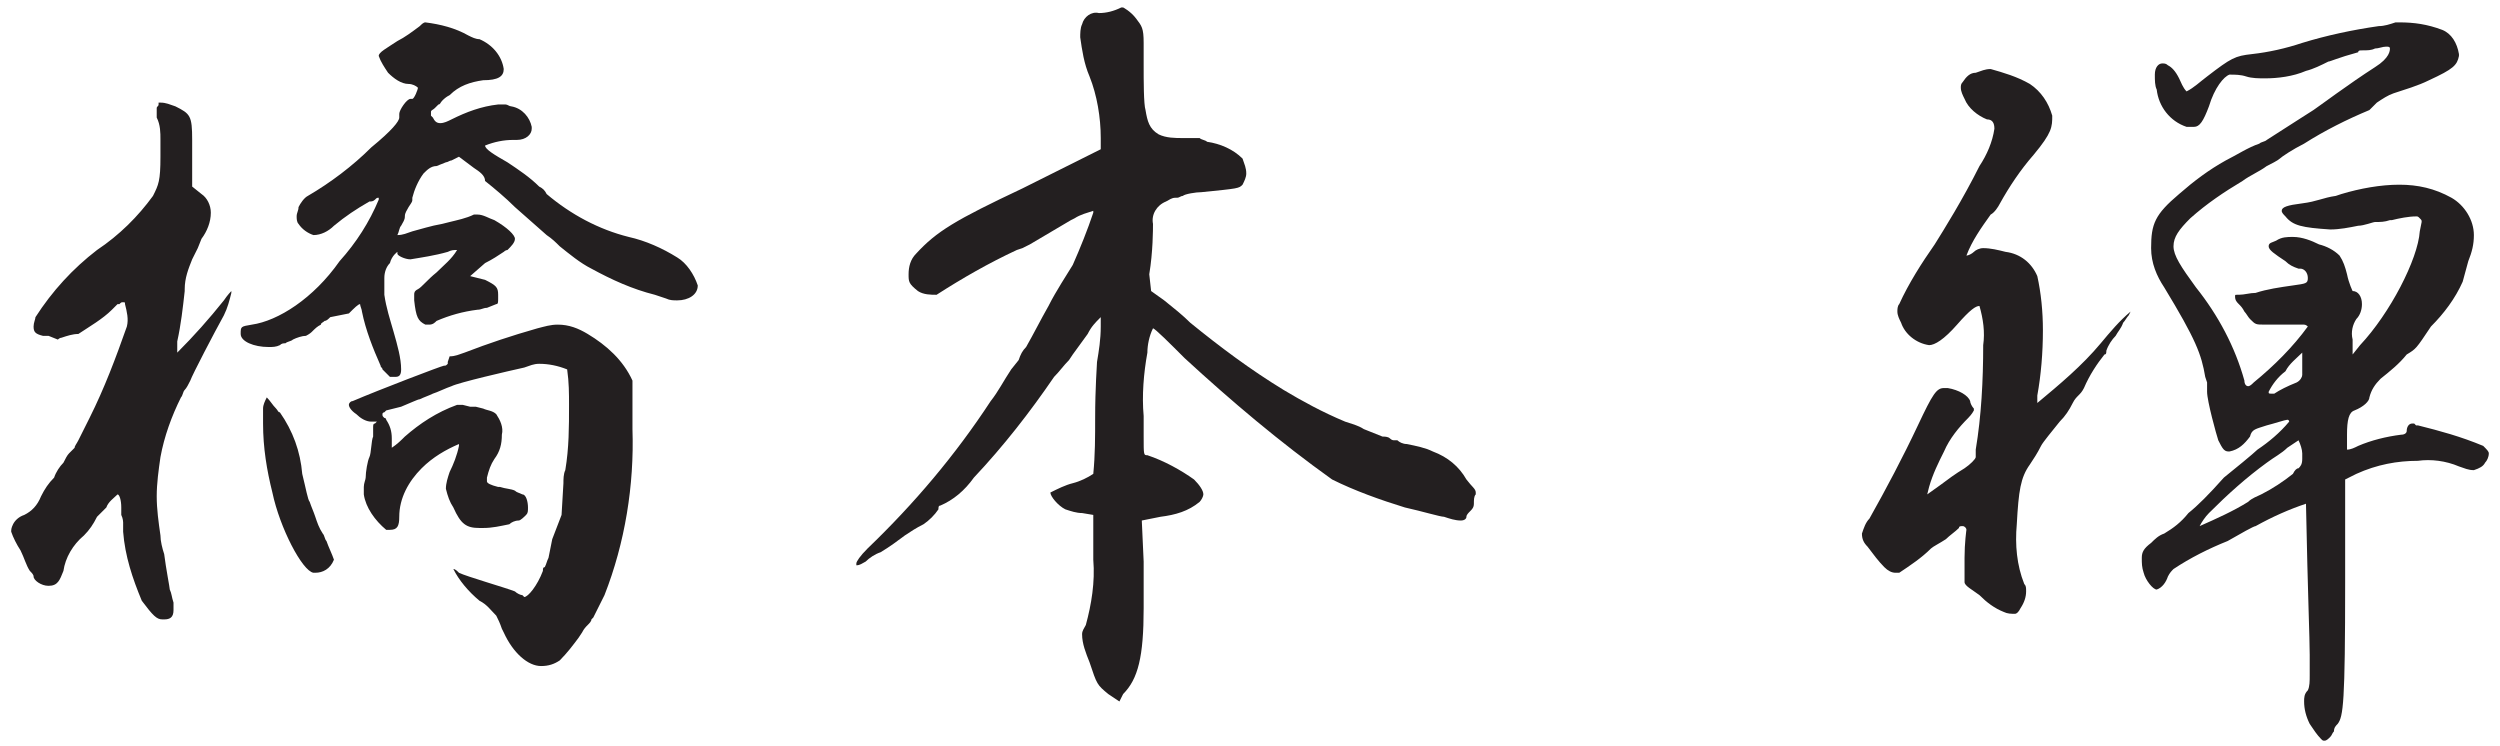
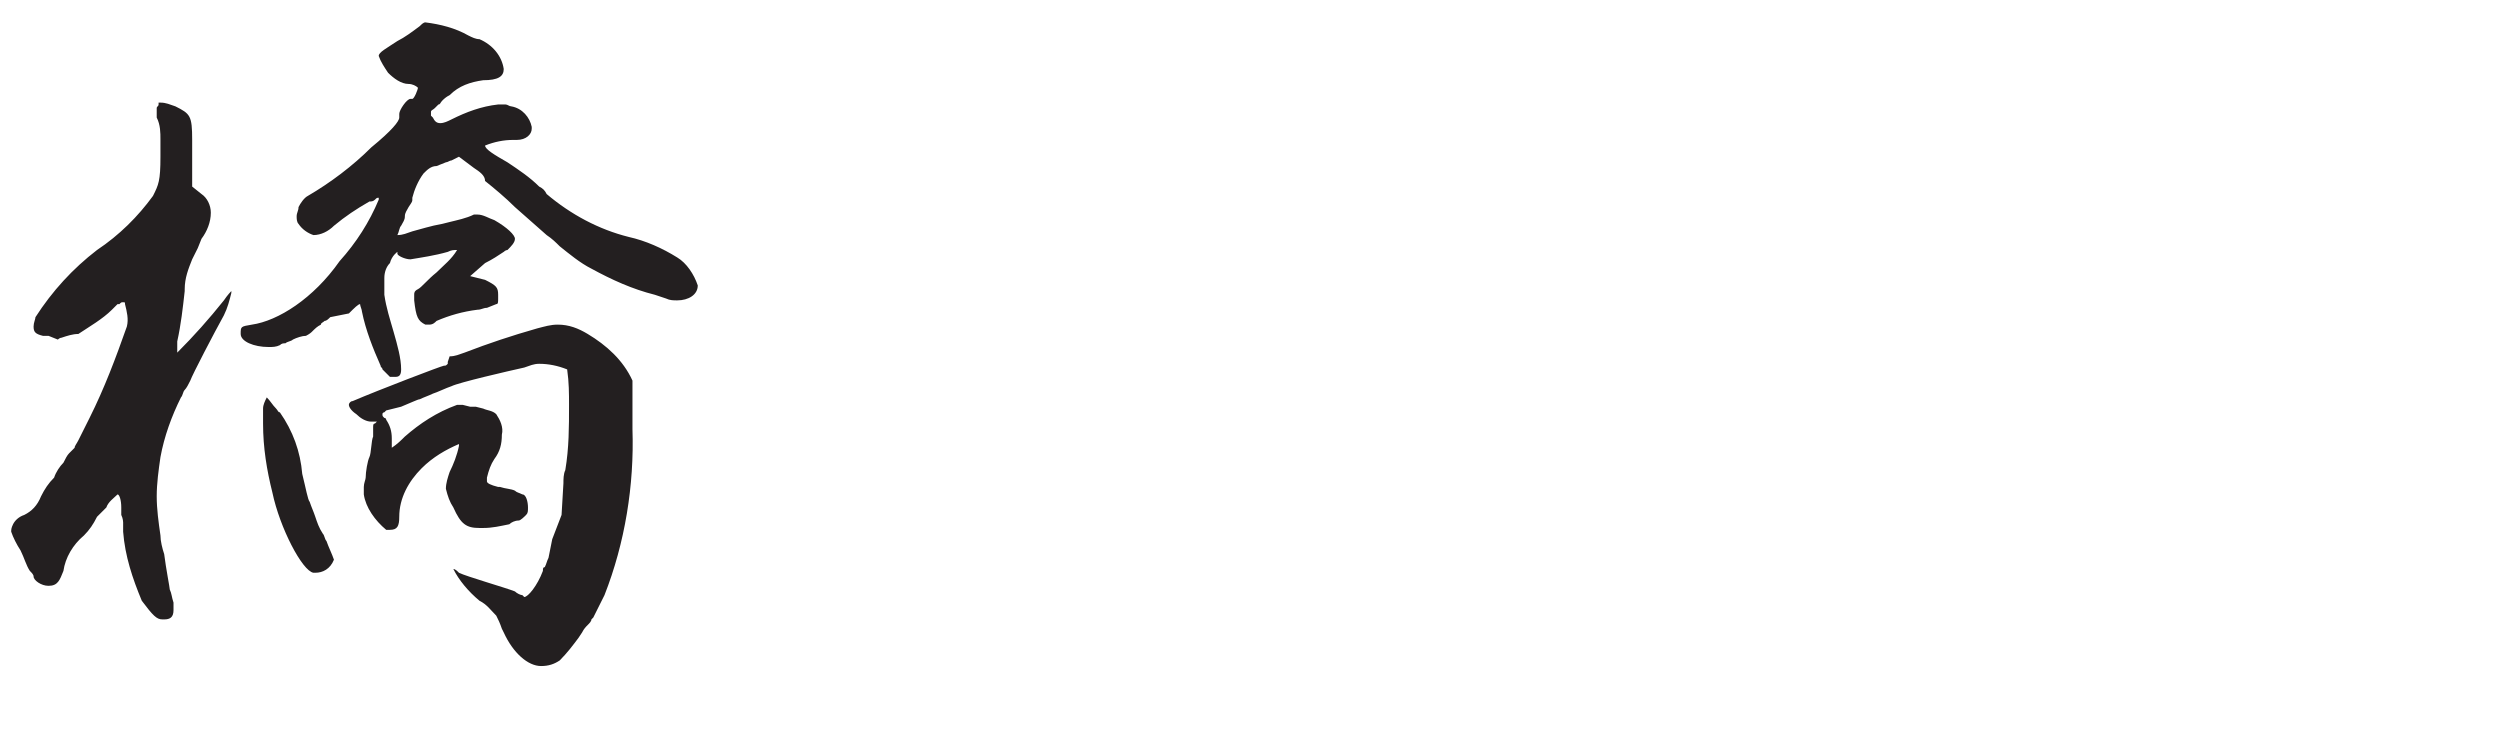
<svg xmlns="http://www.w3.org/2000/svg" enable-background="new 0 0 134 40" height="40" viewBox="0 0 134 40" width="134">
  <g fill="#231f20">
    <path d="m8.4 6.3c0-.1 0-.2 0-.3s0-.1 0-.2.1-.1.1-.2c0 0 0 0 0-.1h.1c.3 0 .5.1.8.2.8.4.9.5.9 1.8v.8 1.7l.5.4c.3.2.5.6.5 1 0 .5-.2 1-.5 1.4l-.2.5c-.1.2-.2.4-.3.6-.2.5-.4 1-.4 1.6v.1c-.1.9-.2 1.8-.4 2.7v.4.2c.9-.9 1.7-1.8 2.5-2.8.2-.3.4-.5.4-.5s0 0 0 .1c-.1.4-.2.8-.4 1.2-.5.9-1.7 3.2-1.8 3.5-.1.2-.2.4-.3.5s-.1.3-.2.4c-.5 1-.9 2.1-1.1 3.2-.1.7-.2 1.4-.2 2.1s.1 1.4.2 2.1c0 .3.1.7.2 1 .1.8.3 1.8.3 1.9.1.2.1.4.2.7v.4c0 .4-.2.5-.5.5h-.1c-.3 0-.5-.2-1.1-1-.5-1.2-.9-2.4-1-3.7v-.2c0-.1 0-.1 0-.2v-.2.1s0-.2-.1-.4c0-.1 0-.2 0-.4 0-.4-.1-.7-.2-.7-.2.2-.5.4-.6.7-.1.1-.3.3-.5.5-.2.4-.4.7-.7 1-.6.5-1 1.2-1.1 1.9-.2.5-.3.8-.8.8-.4 0-.8-.3-.8-.5 0-.1-.1-.2-.2-.3-.2-.3-.3-.7-.5-1.1-.2-.3-.4-.7-.5-1 0-.1 0-.2.1-.4s.3-.4.6-.5c.4-.2.7-.5.9-1 .2-.4.4-.7.7-1 .1-.3.3-.6.5-.8.1-.2.2-.4.3-.5l.3-.3c0-.1.1-.2.2-.4l.6-1.2c.8-1.6 1.4-3.2 2-4.9.1-.4 0-.8-.1-1.2 0-.1 0-.1-.1-.1s-.1 0-.2.1h-.1c-.1.1-.2.2-.3.3-.5.5-1.2.9-1.8 1.3-.3 0-.6.1-.9.2-.1 0-.2.1-.2.1l-.5-.2c-.1 0-.2 0-.3 0-.4-.1-.5-.2-.5-.5 0-.2.1-.4.1-.5.9-1.4 2-2.6 3.3-3.6 1.2-.8 2.2-1.8 3-2.9.3-.6.4-.8.4-2.1v-.9c0-.4 0-.8-.2-1.2zm12.4-2.4c-.2-.3-.4-.6-.5-.9 0-.2.4-.4 1-.8.4-.2.8-.5 1.2-.8.1-.1.2-.2.3-.2.8.1 1.6.3 2.3.7.2.1.4.2.6.2.7.3 1.2.9 1.3 1.6 0 .4-.3.6-1.1.6-.7.1-1.3.3-1.8.8-.2.1-.3.2-.4.3s-.1.2-.2.2l-.2.2c-.1.1-.2.1-.2.2v.2s.1.1.1.1c.1.2.2.3.4.3s.4-.1.6-.2c.8-.4 1.6-.7 2.5-.8h.1.3c.1 0 .2.1.3.1.6.1 1 .6 1.1 1.1v.1c0 .3-.3.6-.8.6h-.2c-.5 0-1 .1-1.5.3 0 .2.5.5 1.2.9.6.4 1.2.8 1.7 1.3.2.1.3.2.4.4 1.3 1.1 2.8 1.9 4.4 2.3.9.2 1.8.6 2.6 1.1.5.3.9.9 1.1 1.5 0 .5-.5.8-1.1.8-.2 0-.4 0-.6-.1l-.6-.2c-1.2-.3-2.3-.8-3.4-1.4-.6-.3-1.2-.8-1.7-1.2-.2-.2-.4-.4-.7-.6l-1.7-1.5c-.5-.5-1.1-1-1.6-1.4 0-.3-.3-.5-.6-.7l-.8-.6-.4.2c-.1 0-.2.1-.3.1l-.5.2c-.3 0-.5.2-.7.4-.3.4-.5.9-.6 1.3v.1c0 .1 0 .1-.2.4-.1.2-.2.3-.2.5 0 .2-.1.3-.2.5-.1.1-.1.3-.2.5.3 0 .5-.1.8-.2.4-.1 1-.3 1.6-.4l.4-.1c.4-.1.9-.2 1.3-.4h.2c.3 0 .6.2.9.3.7.4 1.1.8 1.1 1s-.2.4-.4.6c0 0-.1 0-.2.1-.3.2-.6.4-1 .6l-.8.7.8.2c.6.3.7.4.7.8v.2c0 .2 0 .3-.1.3l-.5.2c-.2 0-.3.1-.5.1-.8.1-1.5.3-2.2.6-.1.1-.2.2-.4.2-.1 0-.2 0-.2 0-.4-.2-.5-.4-.6-1.3v-.1-.2c0-.1 0-.2.2-.3s.5-.5 1-.9c.4-.4.8-.7 1.1-1.2-.2 0-.3 0-.5.1-.7.2-1.4.3-2 .4-.3 0-.7-.2-.7-.3s0-.1 0-.1-.3.2-.4.6c-.2.2-.3.5-.3.8v.3.3.3c.1.7.3 1.3.5 2s.4 1.4.4 2c0 .3-.1.4-.3.4-.1 0-.2 0-.3 0-.1-.1-.3-.3-.4-.4 0-.1-.1-.1-.1-.2-.4-.9-.8-1.9-1-2.9 0-.1-.1-.3-.1-.4-.1 0-.3.2-.6.5l-1 .2c-.1.1-.2.2-.3.2-.1.1-.2.1-.2.2-.2.1-.3.2-.5.4 0 0-.1.1-.3.2-.2 0-.5.1-.7.2-.1.1-.3.1-.4.2-.1 0-.2 0-.3.1-.2.1-.4.1-.6.1-.8 0-1.5-.3-1.5-.7s0-.4.6-.5c1.4-.2 3.3-1.4 4.7-3.4.9-1 1.6-2.1 2.1-3.3v-.1c-.1 0-.1 0-.2.1s-.2.1-.3.1c-.7.4-1.3.8-1.9 1.3-.3.3-.7.5-1.1.5-.3-.1-.6-.3-.8-.6-.1-.1-.1-.3-.1-.4 0-.2.1-.3.1-.5.1-.2.3-.5.5-.6 1.2-.7 2.4-1.6 3.4-2.6 1.1-.9 1.5-1.4 1.5-1.6v-.2c0-.2.4-.8.6-.8h.1c.1 0 .3-.5.3-.6-.1-.1-.3-.2-.5-.2-.4 0-.8-.3-1.1-.6zm-3.9 26.8h-.1c-.6-.1-1.8-2.4-2.2-4.3-.3-1.2-.5-2.4-.5-3.7 0-.3 0-.5 0-.8 0-.2.1-.4.2-.6.2.2.3.4.5.6.1.1.1.2.2.2.7 1 1.1 2.1 1.2 3.3.2.8.3 1.4.4 1.5.1.3.2.5.3.8s.2.6.4.9c.1.1.1.3.2.4.1.3.3.7.4 1-.2.5-.6.7-1 .7zm7.2-11.6c.3 0 .5-.1.8-.2 1.3-.5 2.5-.9 3.9-1.3.4-.1.7-.2 1.1-.2.6 0 1.1.2 1.6.5 1 .6 1.9 1.4 2.4 2.5v2.6c.1 3-.4 6.1-1.5 8.9-.2.4-.4.8-.6 1.2 0 0-.1.1-.1.1 0 .1-.1.2-.2.3s-.2.2-.3.4l-.2.3c-.3.4-.6.8-1 1.2-.3.2-.6.3-1 .3-.7 0-1.5-.7-2-1.8l-.1-.2c-.1-.3-.2-.5-.3-.7-.3-.3-.5-.6-.9-.8-.6-.5-1.1-1.1-1.4-1.7.1 0 .2.1.3.2.4.2 2.5.8 3 1 .1.1.3.2.4.2l.1.1c.2 0 .7-.6 1-1.4 0-.1 0-.2.1-.2.1-.2.1-.3.2-.5l.2-1 .5-1.3.1-1.7c0-.2 0-.5.1-.7.2-1.2.2-2.3.2-3.5 0-.6 0-1.2-.1-1.9-.5-.2-1-.3-1.5-.3-.3 0-.5.1-.8.2-.9.2-3.5.8-3.9 1-.3.1-.7.3-1 .4-.2.1-.5.2-.7.3-.1 0-.5.2-1 .4l-.8.2s-.1.1-.1.1-.1 0-.1.1 0 .1.1.2c0 0 .1 0 .1.1.2.3.3.6.3 1v.5c.3-.2.5-.4.7-.6.8-.7 1.7-1.3 2.8-1.7h.3l.4.1h.2.1l.4.1c.2.1.5.1.7.3.2.3.4.7.3 1.1 0 .5-.1.9-.4 1.3-.2.3-.3.6-.4 1v.2c0 .1.2.2.6.3h.1c.3.1.6.1.8.2.1.1.2.1.4.2.2 0 .3.4.3.7 0 .2 0 .3-.1.4s-.3.3-.4.3c-.2 0-.4.1-.5.2-.5.1-.9.2-1.4.2h-.2c-.7 0-1-.2-1.4-1.1-.2-.3-.3-.6-.4-1 0-.3.1-.6.2-.9.2-.4.4-.9.5-1.4v-.1c-.7.3-1.4.7-2 1.3-.7.7-1.2 1.6-1.2 2.6 0 .5-.1.7-.5.7h-.2c-.6-.5-1.1-1.2-1.2-1.9 0-.1 0-.2 0-.4s.1-.4.1-.5c0-.3.1-.9.2-1.1s.1-.9.2-1.1c0-.1 0-.3 0-.4v-.1c0-.1 0-.2.1-.2 0 0 .1-.1.1-.1s-.1 0-.3 0c-.3 0-.6-.2-.8-.4-.3-.2-.4-.4-.4-.5s.1-.2.2-.2c1.4-.6 4.8-1.9 4.9-1.9s.1 0 .2-.1v-.1z" />
-     <path d="m57.9 2c0-.2 0-.5.1-.7.1-.4.5-.7.9-.6.4 0 .8-.1 1.2-.3h.1s.4.2.7.6.4.5.4 1.3v1.2c0 .8 0 2.1.1 2.4.1.6.2 1 .7 1.3.4.2.9.2 1.3.2h.9c.1.1.3.1.4.2.7.1 1.4.4 1.9.9.1.3.2.5.2.8 0 .2-.1.4-.2.6-.2.2-.2.2-2.2.4-.3 0-.9.1-1 .2-.1 0-.2.1-.3.1h-.1c-.2 0-.3.1-.5.2-.5.2-.8.7-.7 1.2 0 .3 0 1.5-.2 2.7l.1.9.7.5c.5.4 1 .8 1.4 1.2 1.6 1.3 3.2 2.5 5 3.6 1 .6 2.1 1.2 3.3 1.7.3.1.7.2 1 .4.5.2 1 .4 1 .4.1 0 .3 0 .4.1s.2.1.2.1h.2c.1.1.3.2.5.2.5.1 1 .2 1.4.4.8.3 1.4.8 1.8 1.5.3.4.5.5.5.7v.1c-.1.1-.1.3-.1.5s-.1.3-.2.4-.2.2-.2.3-.1.2-.3.2c-.3 0-.6-.1-.9-.2-.2 0-1.2-.3-2.1-.5-1.3-.4-2.7-.9-3.9-1.5-2.8-2-5.4-4.2-7.9-6.5-.8-.8-1.6-1.6-1.7-1.6-.2.4-.3.9-.3 1.3-.2 1.1-.3 2.3-.2 3.4v1.1c0 1 0 1 .2 1 .9.3 1.8.8 2.5 1.3.3.3.5.6.5.8 0 .1-.1.3-.2.4-.6.5-1.3.7-2.1.8l-1 .2.1 2.2v2.5c0 2.6-.3 3.8-1.1 4.6l-.2.4-.6-.4c-.6-.5-.6-.5-1-1.7-.2-.5-.4-1-.4-1.5 0-.2.1-.3.2-.5.3-1.1.5-2.3.4-3.5v-2.4l-.6-.1c-.3 0-.6-.1-.9-.2-.4-.2-.8-.7-.8-.9.4-.2.8-.4 1.2-.5s.8-.3 1.1-.5c.1-1 .1-2 .1-3 0-1.6.1-2.9.1-3 .1-.6.2-1.2.2-1.9 0-.3 0-.5 0-.5-.3.3-.5.5-.7.9l-.8 1.1-.2.3c-.3.3-.5.6-.8.9-1.3 1.9-2.7 3.7-4.3 5.4-.5.7-1.1 1.2-1.8 1.5-.1 0-.1.1-.1.2-.2.3-.5.6-.8.8-.4.2-.7.4-1 .6-.4.3-.8.6-1.3.9-.3.1-.6.3-.8.5-.2.1-.3.2-.5.2 0 0 0 0 0-.1s.2-.4.6-.8c2.5-2.4 4.7-5 6.6-7.9.4-.5.7-1.1 1.1-1.7l.4-.5c.1-.3.2-.5.4-.7.4-.7.8-1.5 1.2-2.2.4-.8 1-1.7 1.3-2.2.4-.9.8-1.9 1.1-2.8v-.1c-.3.1-.7.2-1 .4l-.2.1-2.2 1.3-.4.2-.3.1c-1.5.7-2.9 1.5-4.3 2.4-.3 0-.7 0-1-.2-.5-.4-.5-.5-.5-.9s.1-.8.4-1.1c1.1-1.2 2.1-1.8 5.7-3.5l4.2-2.1v-.6c0-1.1-.2-2.3-.6-3.3-.3-.7-.4-1.4-.5-2.1z" />
-     <path d="m105.2 4.4c.2-.3.4-.5.7-.5.3-.1.5-.2.8-.2.7.2 1.4.4 2.1.8.6.4 1 1 1.2 1.7 0 .6 0 .9-1 2.1-.7.8-1.3 1.7-1.8 2.6-.1.2-.3.5-.5.6-.5.7-1 1.4-1.3 2.2.1 0 .3-.1.4-.2s.3-.2.5-.2c.4 0 .8.1 1.2.2.8.1 1.4.6 1.7 1.3.2.9.3 1.9.3 2.9 0 1.2-.1 2.4-.3 3.5v.2.2c1.2-1 2.4-2 3.4-3.2.5-.6 1-1.2 1.6-1.7l-.1.2c-.1.1-.2.3-.3.4-.1.3-.3.5-.4.7-.2.2-.4.5-.5.8 0 .1 0 .2-.1.2-.4.5-.8 1.1-1.1 1.8-.1.2-.2.3-.3.4s-.2.2-.3.4c-.2.4-.4.7-.7 1-.4.5-.9 1.1-1 1.3-.2.4-.4.7-.6 1-.5.7-.6 1.4-.7 3.2-.1 1.1 0 2.2.4 3.2.1.1.1.2.1.4 0 .3-.1.6-.3.9-.1.2-.2.3-.3.3-.2 0-.4 0-.6-.1-.5-.2-.9-.5-1.3-.9-.4-.3-.8-.5-.8-.7 0 0 0-.2 0-.4s0-.7 0-.9c0-.8.1-1.5.1-1.5 0-.1-.1-.2-.2-.2-.1 0-.2 0-.2.1-.2.2-.5.4-.7.6-.3.2-.7.4-.8.5-.5.5-1.1.9-1.7 1.3-.1 0-.1 0-.2 0-.2 0-.4-.1-.6-.3-.3-.3-.6-.7-.9-1.1-.2-.2-.3-.4-.3-.7.1-.3.2-.6.4-.8.9-1.6 1.8-3.3 2.6-5s1-2 1.4-2h.2c.6.1 1.1.4 1.2.7 0 .1.1.3.2.4v.1s-.1.2-.3.4c-.5.5-1 1.1-1.3 1.8-.3.6-.6 1.2-.8 1.9l-.1.4.7-.5c.4-.3.8-.6 1.3-.9.3-.2.6-.5.6-.6v-.4c.3-1.8.4-3.7.4-5.6.1-.7 0-1.4-.2-2.1-.2 0-.5.2-1.2 1s-1.2 1.1-1.5 1.1c-.7-.1-1.3-.6-1.5-1.2-.1-.2-.2-.4-.2-.6 0-.1 0-.3.1-.4.5-1.1 1.2-2.2 1.9-3.2.5-.8 1.5-2.4 2.4-4.2.4-.6.7-1.3.8-2 0-.3-.1-.5-.4-.5-.5-.2-1-.6-1.2-1.1-.1-.2-.2-.4-.2-.6 0-.1 0-.2.1-.3zm15.4 19c-.3.4-.6.7-1.1.8-.1 0-.2 0-.3-.1s-.2-.3-.3-.5c-.1-.3-.6-2.1-.6-2.6 0-.2 0-.3 0-.5l-.1-.3c-.2-1.2-.5-2-2.2-4.8-.4-.6-.7-1.3-.7-2.1 0-1.3.2-1.8 1.5-2.9.8-.7 1.6-1.3 2.5-1.8.6-.3 1.2-.7 1.8-.9.1-.1.3-.1.4-.2 1.7-1.1 2.2-1.4 2.5-1.6s1.9-1.4 3.3-2.3c.8-.5.8-.9.8-1s-.1-.1-.2-.1c-.2 0-.4.1-.6.1-.2.1-.4.1-.7.1-.1 0-.2 0-.2.1-1.1.3-1.5.5-1.6.5-.4.2-.8.4-1.2.5-.7.3-1.5.4-2.2.4-.3 0-.7 0-1-.1s-.6-.1-.9-.1c-.3.1-.8.7-1.1 1.7-.3.8-.5 1.1-.8 1.1-.1 0-.2 0-.4 0-.9-.3-1.5-1.1-1.6-2-.1-.2-.1-.5-.1-.8 0-.4.2-.6.4-.6.1 0 .2 0 .3.1.2.1.4.3.6.7.1.2.2.5.4.7.4-.2.7-.5 1.1-.8 1.3-1 1.5-1.1 2.4-1.2s1.8-.3 2.7-.6c1.3-.4 2.7-.7 4.1-.9.3 0 .6-.1.9-.2h.2c.8 0 1.5.1 2.3.4.5.2.8.7.9 1.3v.1c-.1.5-.3.7-1.6 1.3-.6.3-1.3.5-1.9.7-.3.1-.6.3-.9.5l-.4.4c-1.2.5-2.4 1.1-3.5 1.8-.6.3-1.2.7-1.3.8s-.5.3-.7.4c-.4.3-.9.5-1.3.8-1 .6-1.9 1.2-2.8 2-.6.6-.9 1-.9 1.5s.4 1.1 1.2 2.2c1.2 1.5 2.1 3.2 2.6 5 0 .2.1.3.2.3s.2-.1.3-.2c1.1-.9 2.1-1.9 2.9-3 0 0-.1-.1-.2-.1h-.3c-.3 0-1 0-1.5 0h-.3c-.5 0-.5 0-.8-.3-.1-.1-.2-.3-.3-.4-.1-.2-.2-.3-.3-.4s-.2-.2-.2-.4c0-.1 0-.1.1-.1h.1c.3 0 .6-.1.9-.1.6-.2 1.3-.3 2-.4s.8-.1.8-.4-.2-.5-.4-.5h-.1c-.3-.1-.5-.2-.7-.4-.6-.4-.9-.6-.9-.8s.2-.2.4-.3c.3-.2.6-.2.9-.2.5 0 1 .2 1.4.4.4.1.8.3 1.1.6.2.3.3.6.4 1 .1.5.3.9.3.9.3 0 .5.3.5.7 0 .3-.1.6-.3.8-.2.3-.3.7-.2 1.1v.8l.4-.5c1.6-1.7 3.1-4.6 3.2-6.1l.1-.5c0-.1 0-.1-.1-.2s-.1-.1-.2-.1c-.4 0-.9.1-1.3.2h-.1c-.3.1-.5.1-.8.1-.1 0-.6.2-.9.2-.5.1-1 .2-1.5.2-1.5-.1-2-.2-2.4-.7-.1-.1-.2-.2-.2-.3 0-.2.3-.3 1.1-.4s1.1-.3 1.8-.4l.3-.1c1-.3 2.1-.5 3.1-.5s1.9.2 2.8.7c.7.4 1.2 1.2 1.2 2 0 .5-.1.9-.3 1.4-.1.4-.2.7-.3 1.1-.4.9-1 1.7-1.7 2.4-.8 1.2-.8 1.2-1.3 1.5-.4.5-.9.9-1.4 1.3-.3.3-.5.6-.6 1 0 .2-.3.5-.8.7-.3.1-.4.5-.4 1.3v.6.2c.2 0 .4-.1.6-.2.7-.3 1.5-.5 2.3-.6.2 0 .3-.1.3-.2 0-.2.1-.4.3-.4h.1s.1.1.1.1h.1c1.2.3 2.3.6 3.5 1.1.2.2.3.3.3.4 0 .2-.1.4-.2.5-.1.2-.3.3-.6.4-.3 0-.5-.1-.8-.2-.7-.3-1.5-.4-2.2-.3-1.1 0-2.2.2-3.3.7l-.6.3v5.5c0 6.5-.1 7.2-.4 7.6-.1.1-.2.2-.2.4-.1.1-.1.2-.2.3s-.2.2-.3.2-.1 0-.2-.1c-.2-.2-.4-.5-.6-.8-.2-.4-.3-.8-.3-1.2 0-.2 0-.4.2-.6.1-.2.1-.5.1-.8s0-.6 0-1.1c0-.9-.1-3.1-.2-8.1-.9.3-1.8.7-2.7 1.2-.1 0-.8.4-1.5.8-1 .4-2 .9-2.9 1.5-.1.1-.2.2-.3.4-.1.3-.3.6-.6.7-.2 0-.6-.5-.7-.9-.1-.3-.1-.5-.1-.8s.1-.5.5-.8c.2-.2.4-.4.7-.5.5-.3.9-.6 1.3-1.1.5-.4 1.1-1 1.9-1.9.5-.4 1.6-1.3 1.8-1.5.6-.4 1.2-.9 1.7-1.5 0 0 0-.1-.1-.1s-.7.2-1.1.3c-.6.2-.8.2-.9.6zm2.6 1.7c.1-.1.2-.2.2-.5v-.3c0-.2-.1-.5-.2-.7l-.6.4c-.3.3-.7.5-1.1.8-1.1.8-2.1 1.7-3.1 2.7-.2.2-.4.5-.5.7.9-.4 1.8-.8 2.6-1.3.2-.2.5-.3.7-.4.6-.3 1.2-.7 1.7-1.1.1-.2.2-.3.3-.3zm-.1-4.6c.2-.1.3-.3.3-.4s0-.2 0-.3c0-.2 0-.5 0-.7s0-.2 0-.2c-.3.3-.7.6-.9 1-.4.3-.7.7-.9 1.1 0 .1 0 .1.2.1h.1c.3-.2.7-.4 1.2-.6z" />
  </g>
</svg>